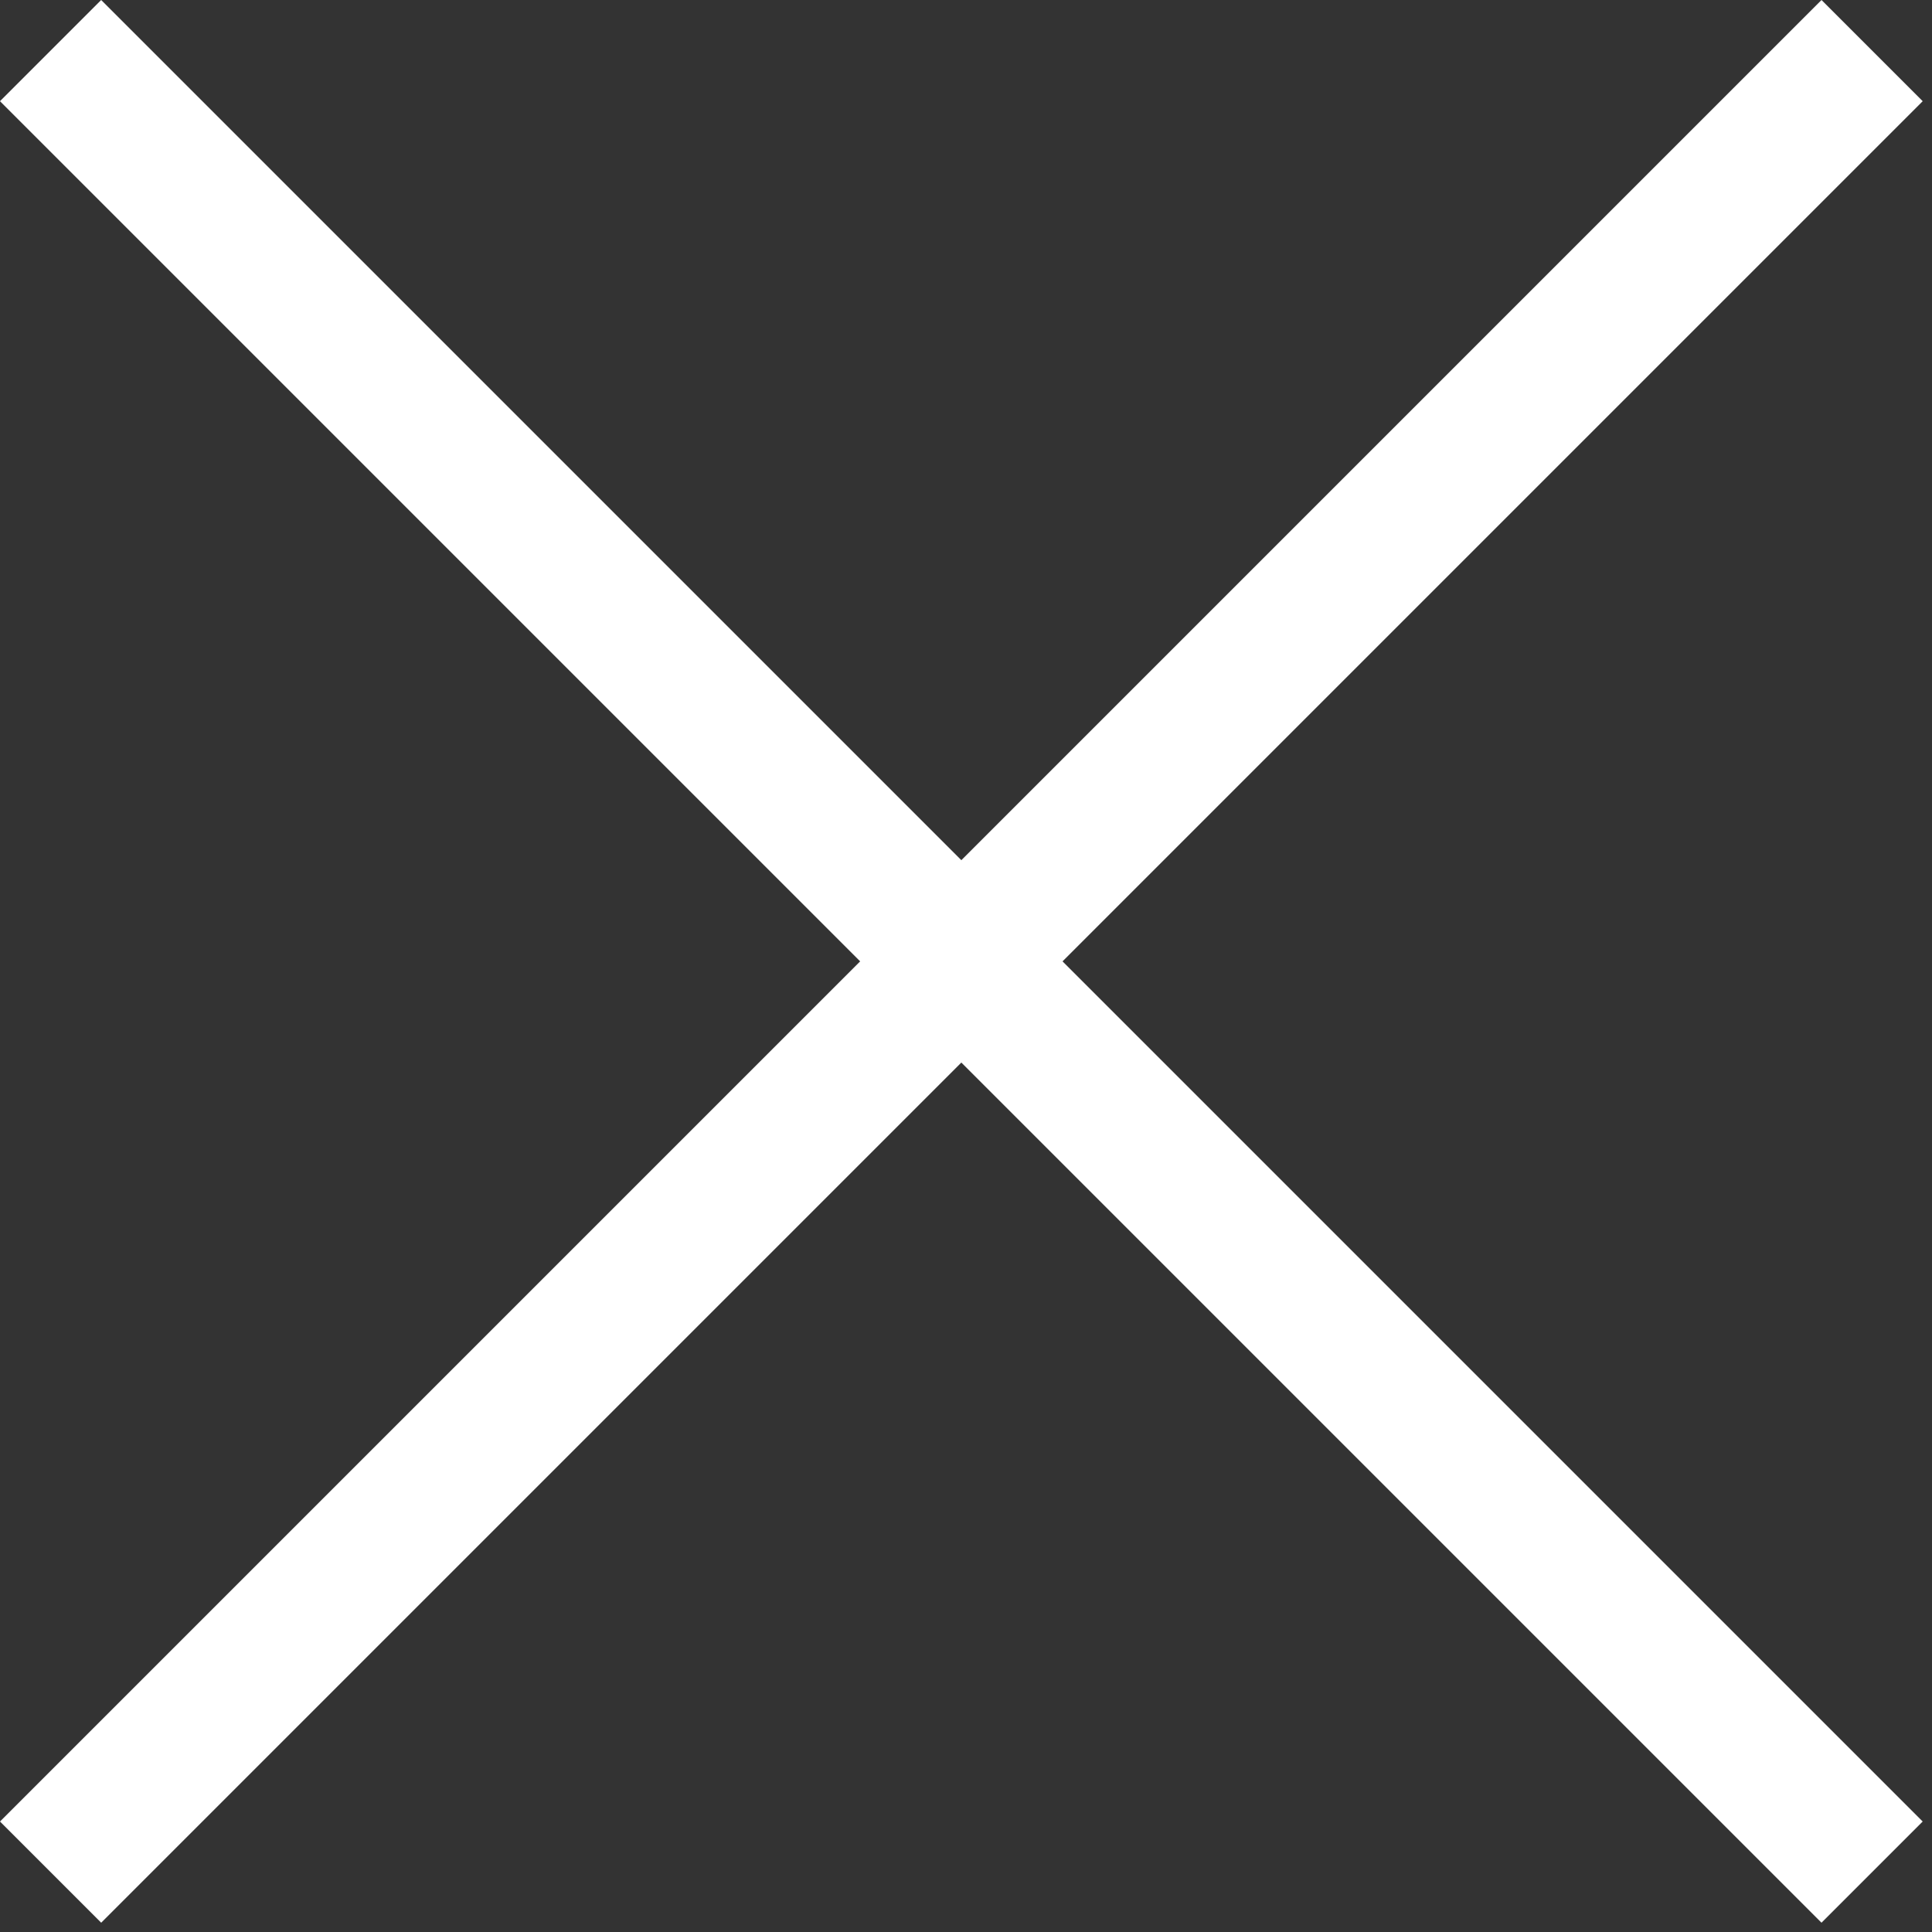
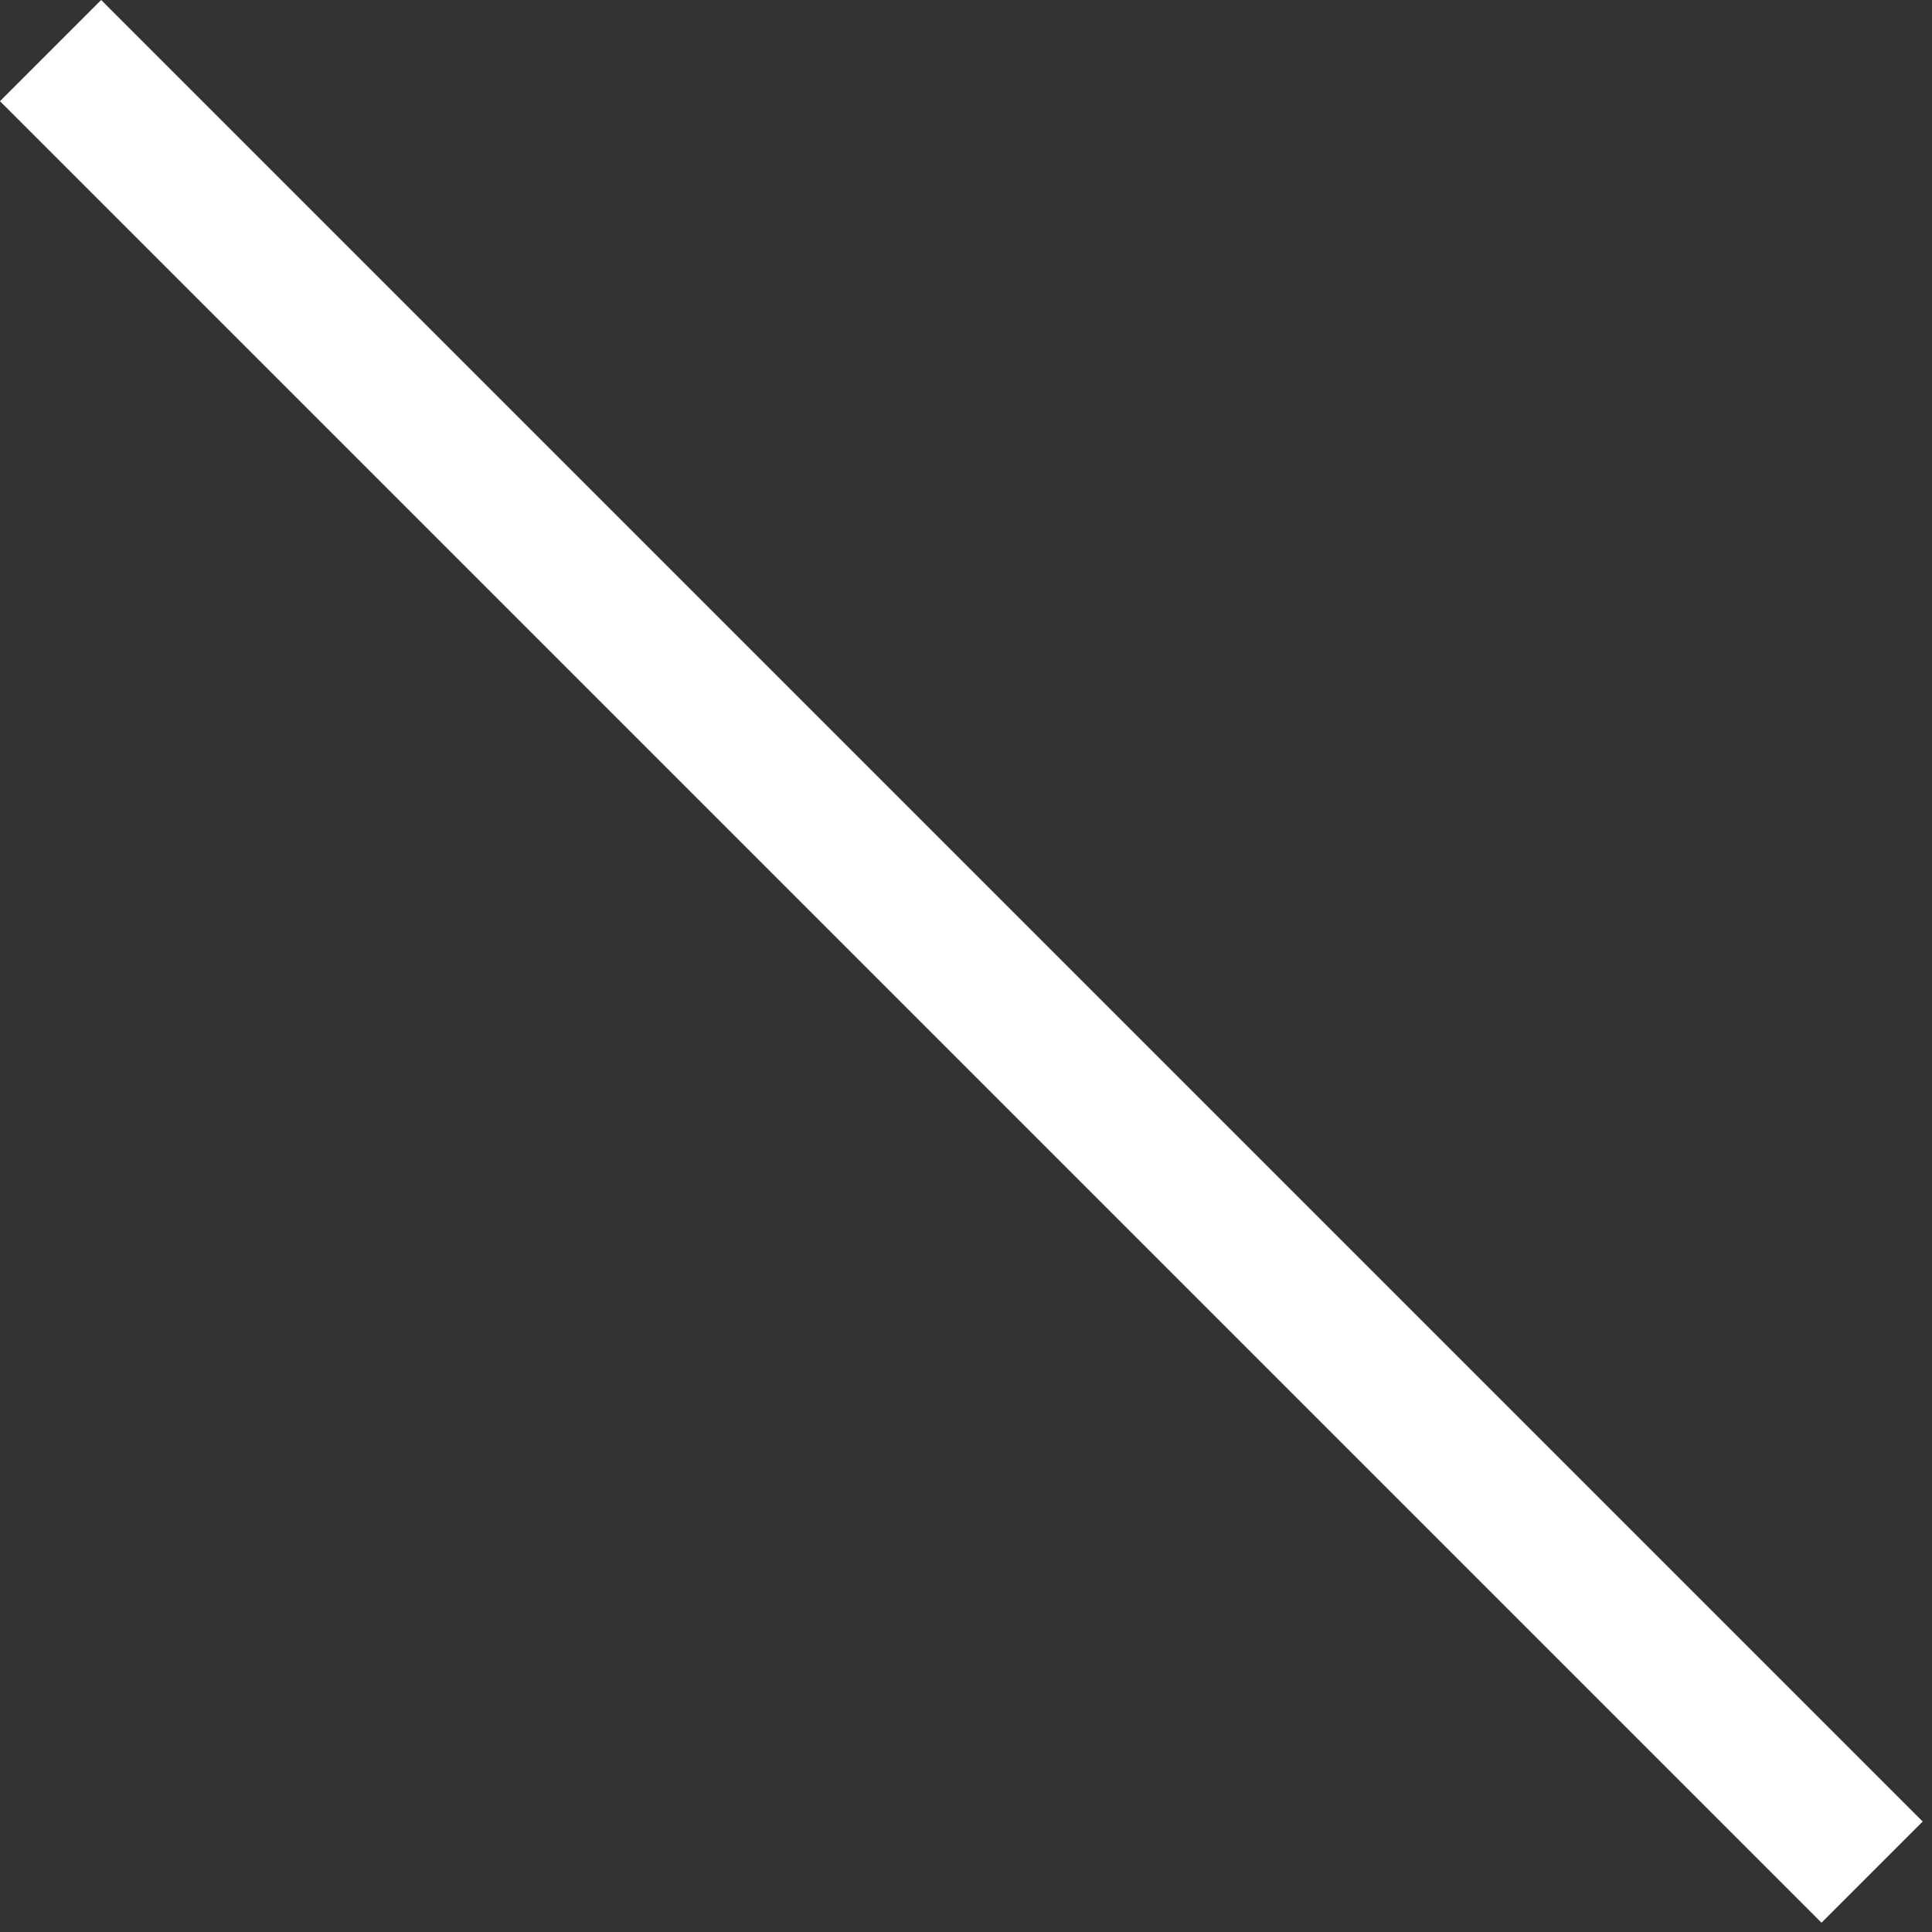
<svg xmlns="http://www.w3.org/2000/svg" width="27" height="27" viewBox="0 0 27 27" fill="none">
  <rect x="0" y="0" width="27" height="27" fill="#333333" stroke="none" />
  <rect x="1.414" width="36" height="2" transform="rotate(45 1.414 0)" fill="white" />
-   <rect y="25.456" width="36" height="2" transform="rotate(-45 0 25.456)" fill="white" />
</svg>